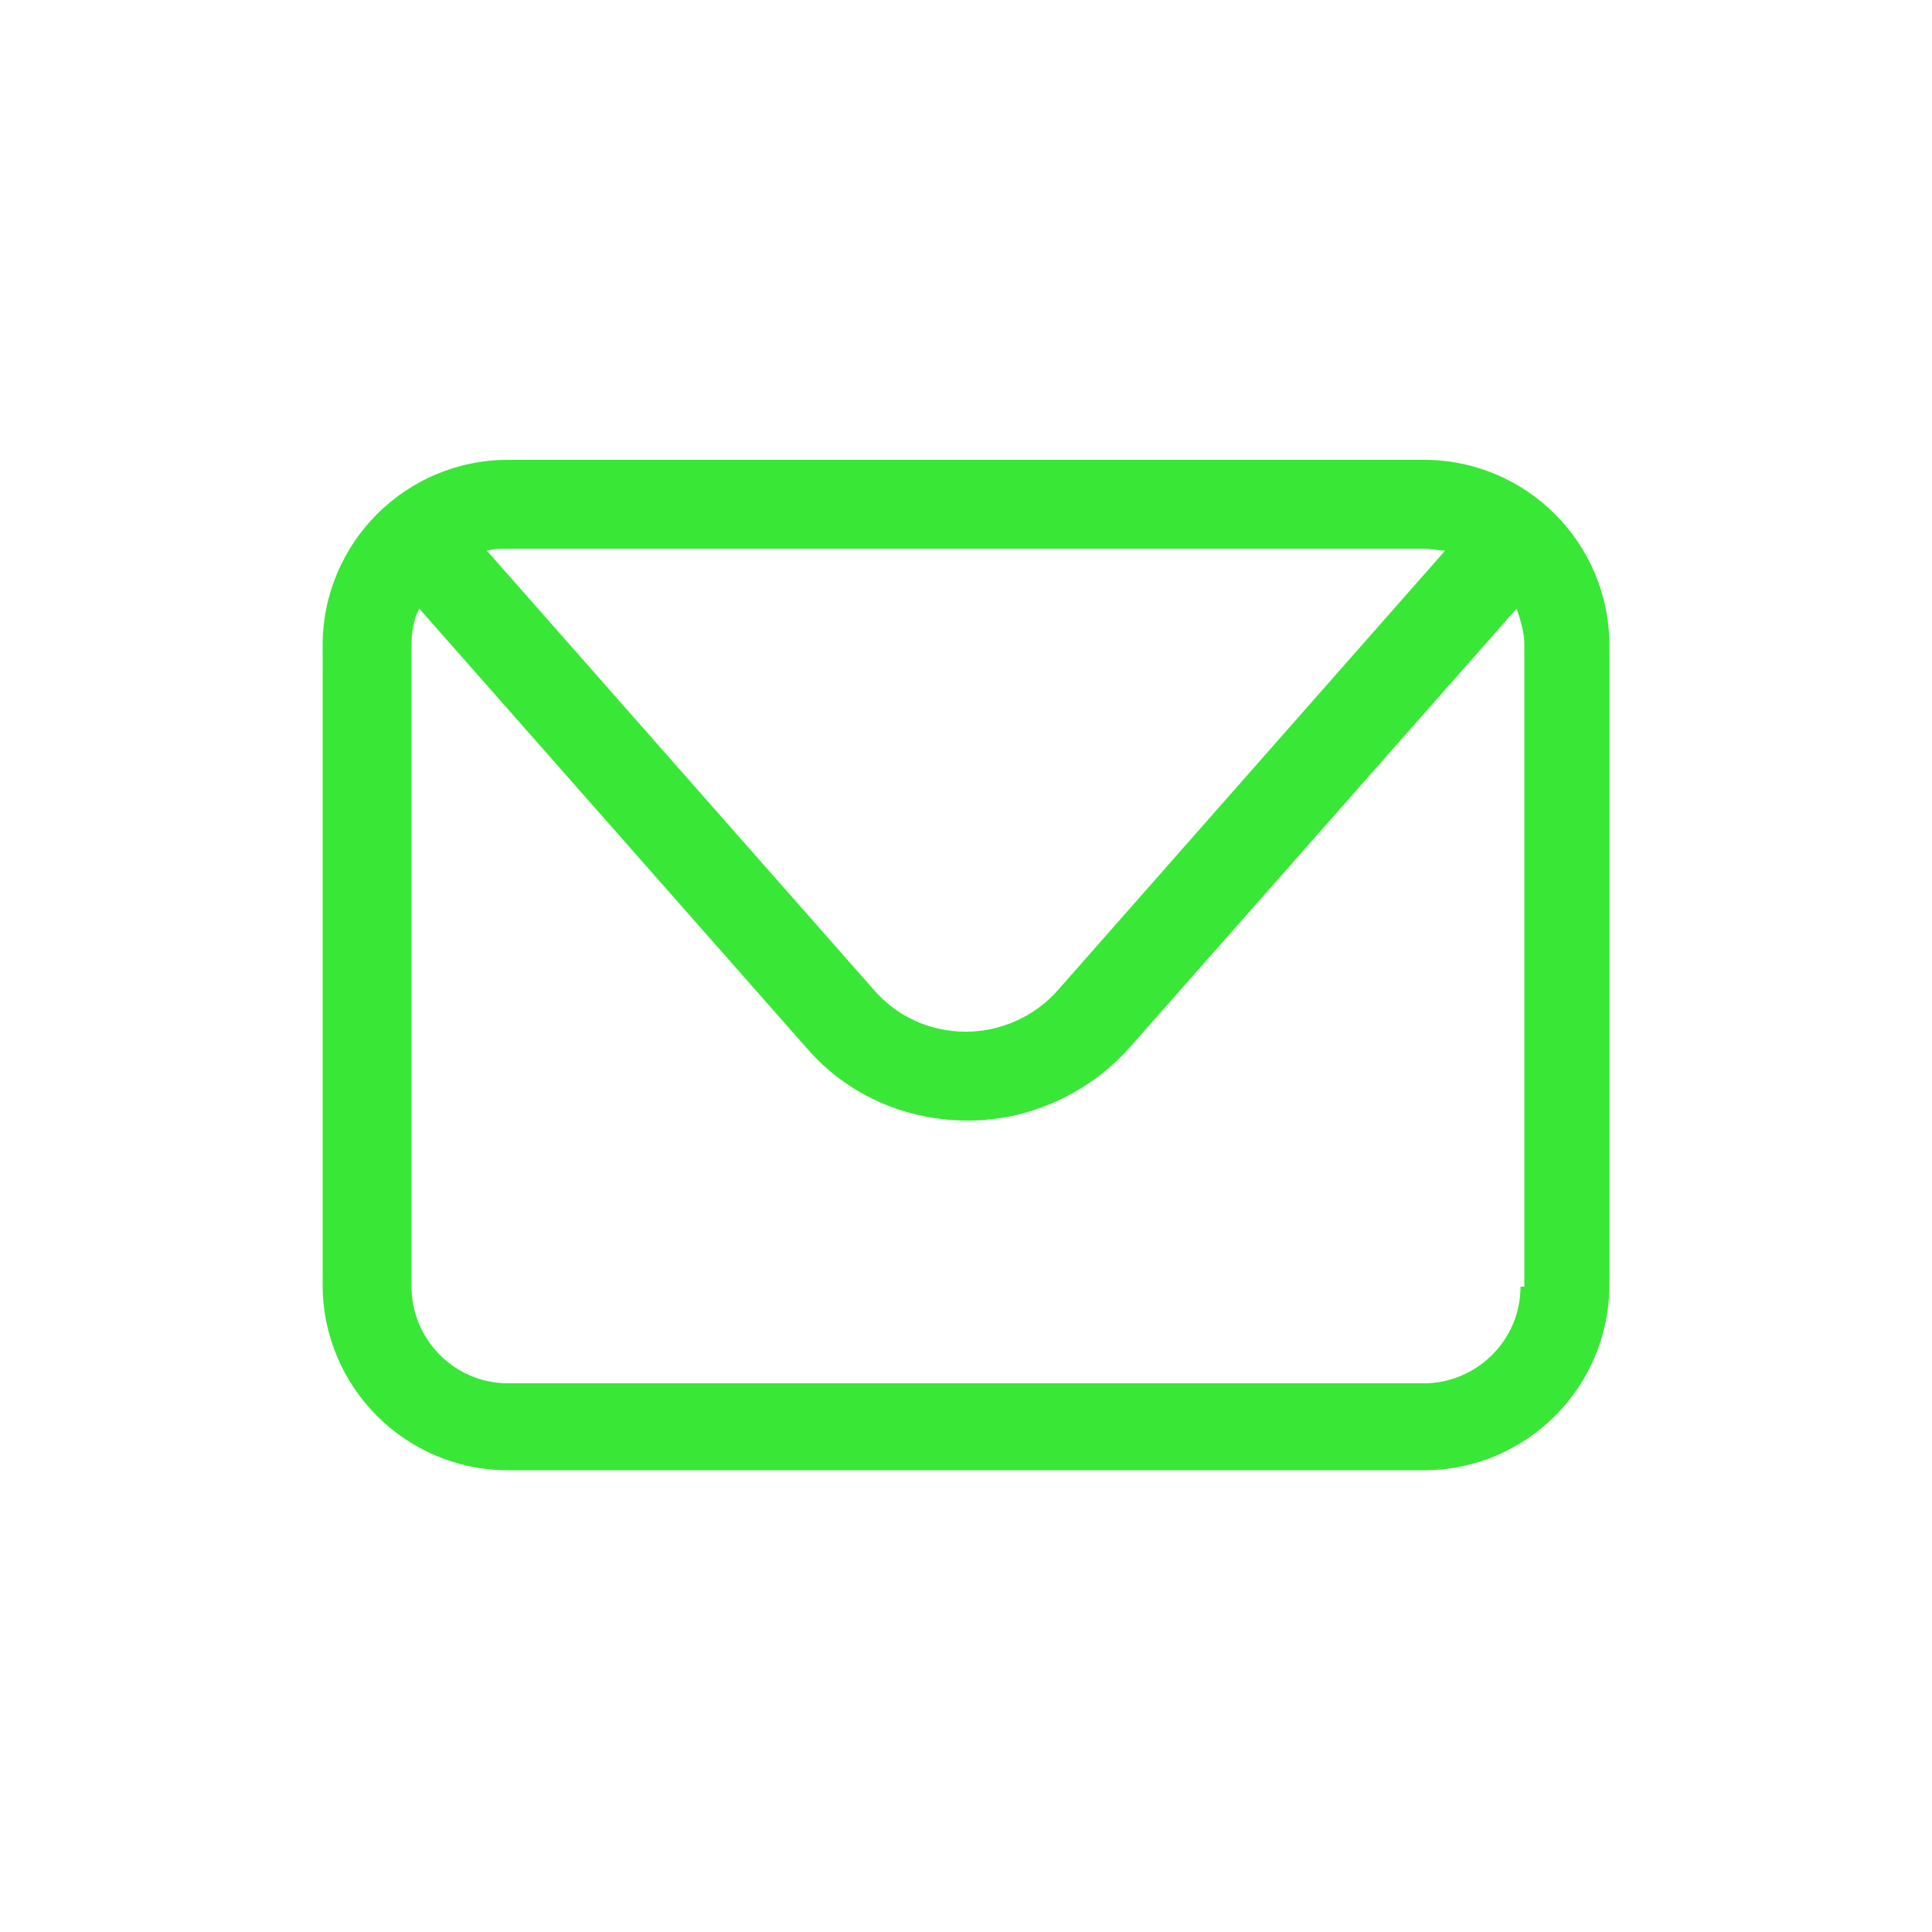
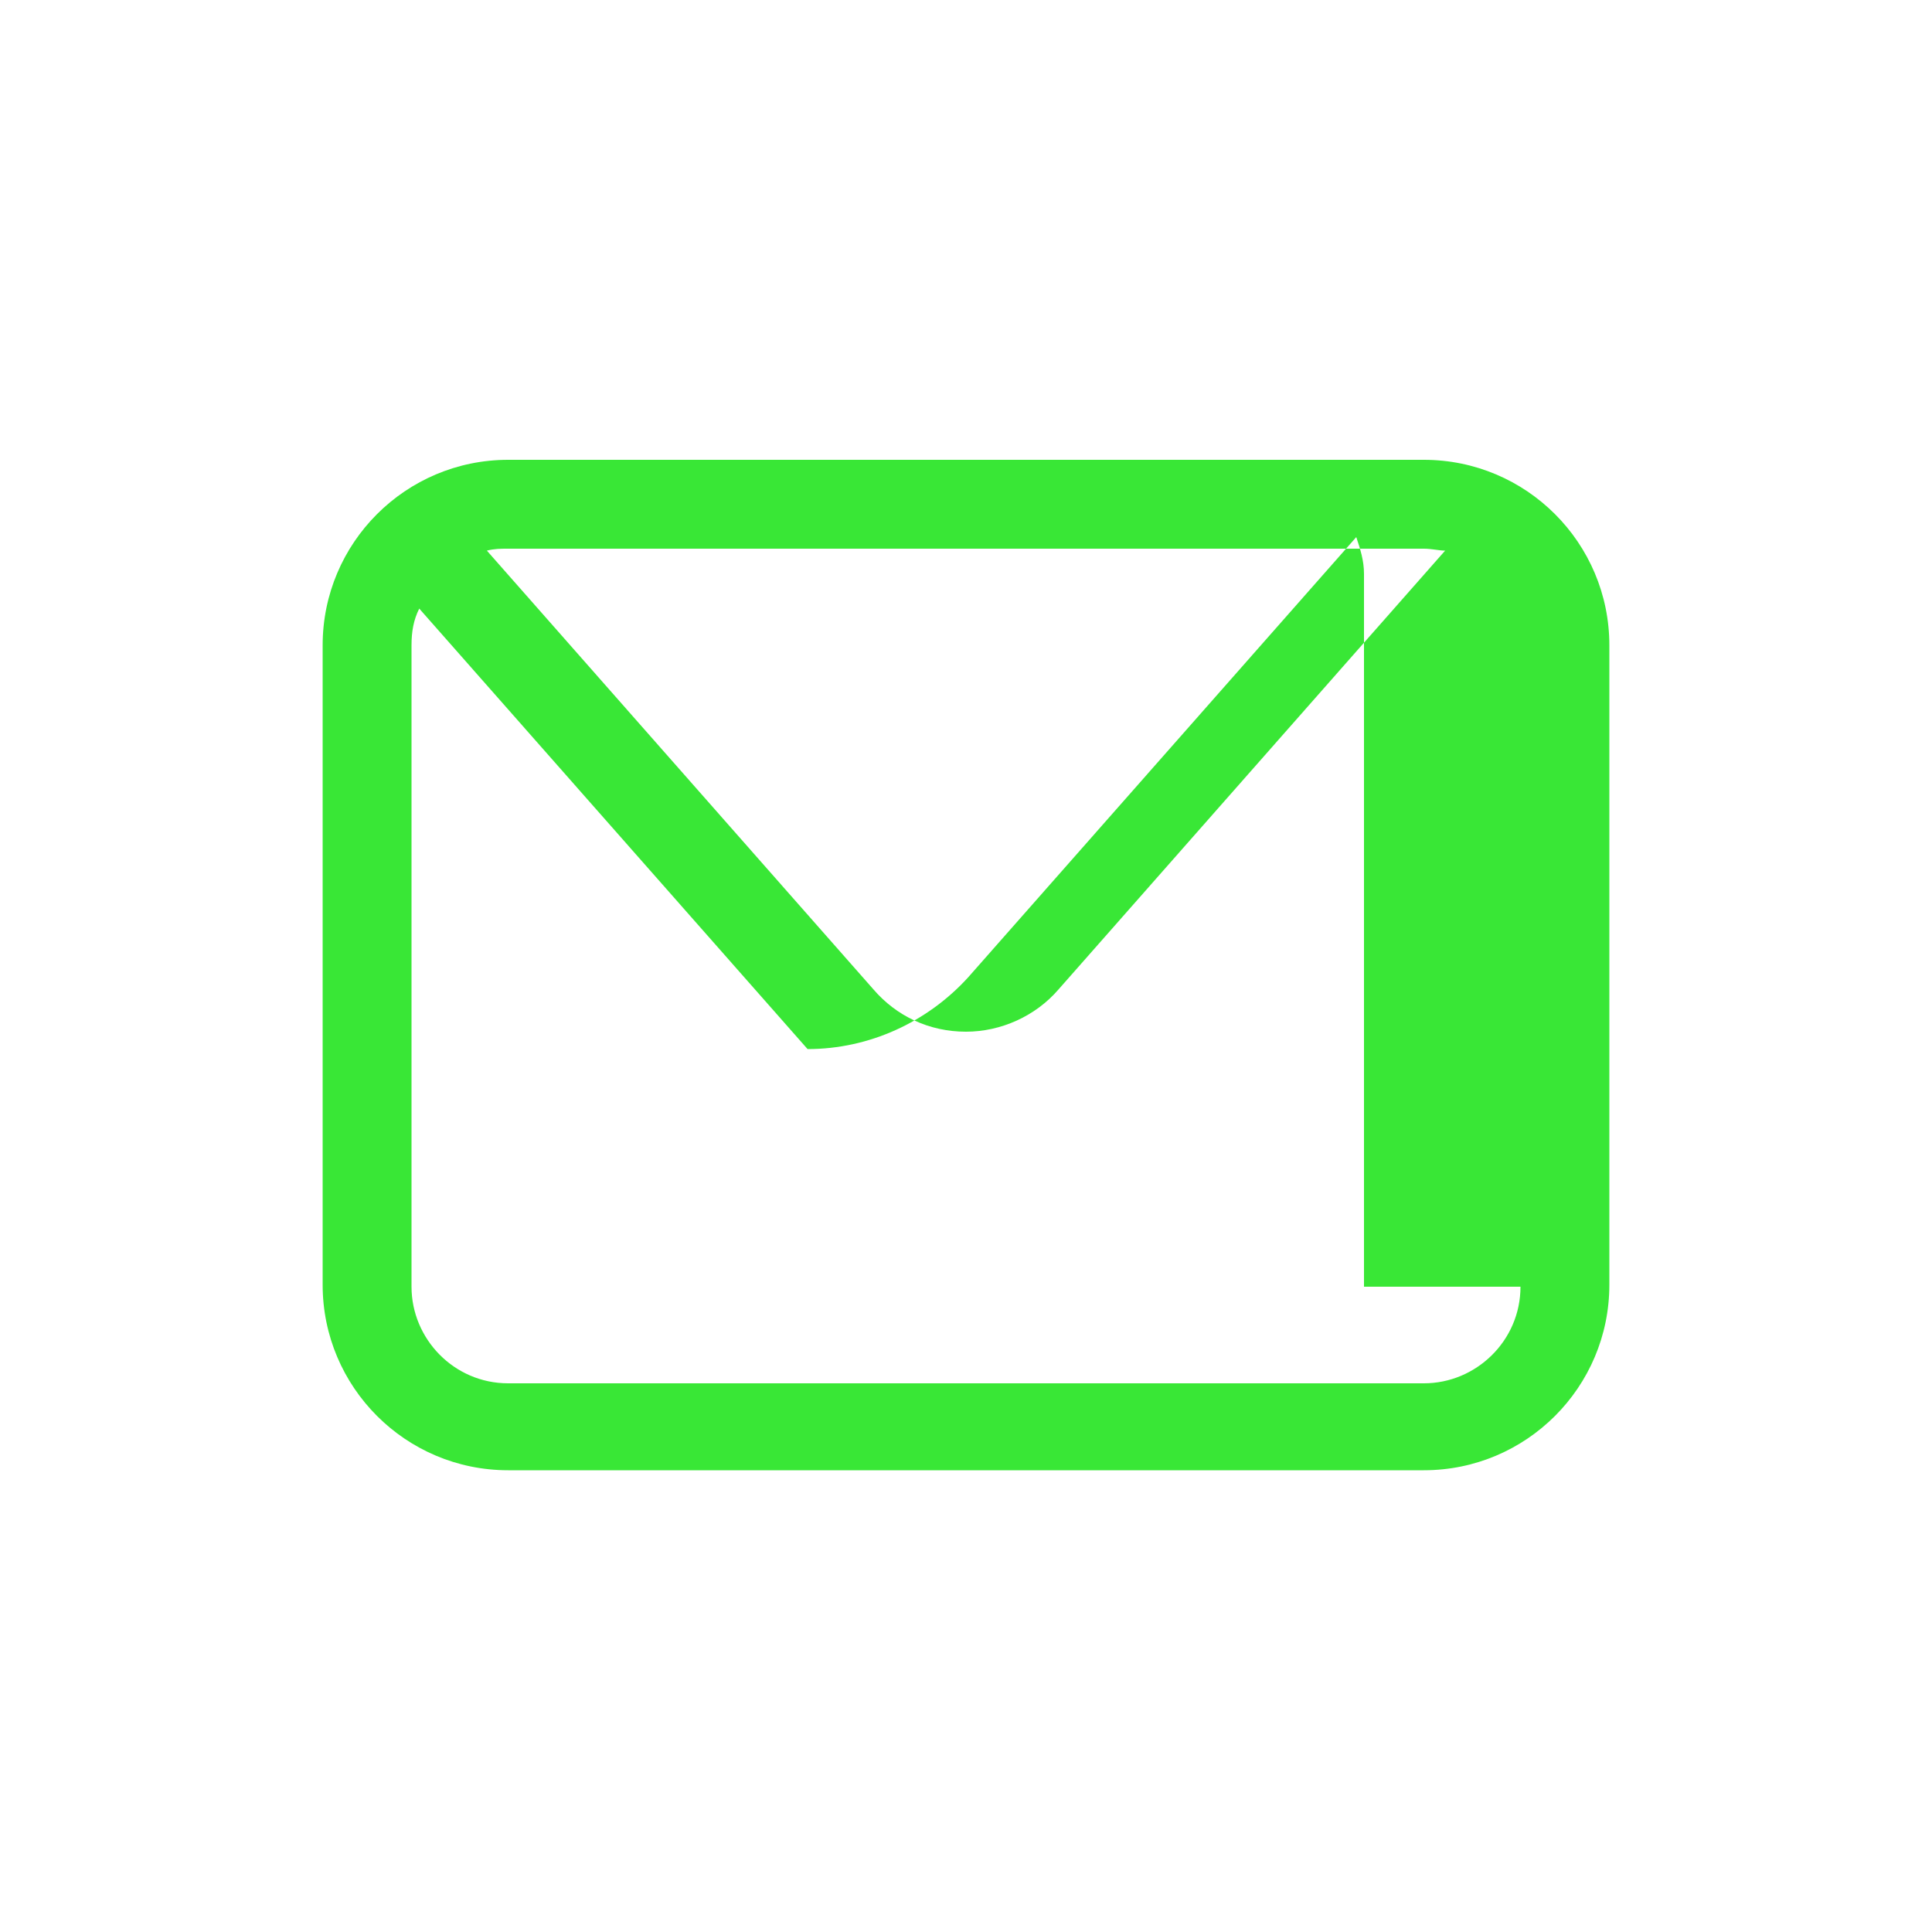
<svg xmlns="http://www.w3.org/2000/svg" version="1.1" id="Capa_1" x="0px" y="0px" viewBox="0 0 100 100" style="enable-background:new 0 0 100 100;" xml:space="preserve">
  <style type="text/css">
	.st0{fill:#39E736;}
</style>
-   <path class="st0" d="M73.7,23.8H26.3c-5.3,0-9.6,4.3-9.6,9.6v33.1c0,5.3,4.3,9.6,9.6,9.6h47.4c5.3,0,9.6-4.3,9.6-9.6V33.4  C83.3,28.1,79,23.8,73.7,23.8z M73.7,28.4c0.4,0,0.8,0.1,1.1,0.1l-20,22.7c-1.2,1.4-3,2.2-4.8,2.2c-1.9,0-3.6-0.8-4.8-2.2l-20-22.7  c0.4-0.1,0.7-0.1,1.1-0.1H73.7z M78.7,66.6c0,2.8-2.3,5-5,5H26.3c-2.8,0-5-2.3-5-5V33.4c0-0.7,0.1-1.3,0.4-1.9l20.1,22.8  c2.1,2.4,5.1,3.7,8.3,3.7c3.2,0,6.2-1.4,8.3-3.7l20.1-22.8c0.2,0.6,0.4,1.2,0.4,1.9V66.6z" />
+   <path class="st0" d="M73.7,23.8H26.3c-5.3,0-9.6,4.3-9.6,9.6v33.1c0,5.3,4.3,9.6,9.6,9.6h47.4c5.3,0,9.6-4.3,9.6-9.6V33.4  C83.3,28.1,79,23.8,73.7,23.8z M73.7,28.4c0.4,0,0.8,0.1,1.1,0.1l-20,22.7c-1.2,1.4-3,2.2-4.8,2.2c-1.9,0-3.6-0.8-4.8-2.2l-20-22.7  c0.4-0.1,0.7-0.1,1.1-0.1H73.7z M78.7,66.6c0,2.8-2.3,5-5,5H26.3c-2.8,0-5-2.3-5-5V33.4c0-0.7,0.1-1.3,0.4-1.9l20.1,22.8  c3.2,0,6.2-1.4,8.3-3.7l20.1-22.8c0.2,0.6,0.4,1.2,0.4,1.9V66.6z" />
</svg>